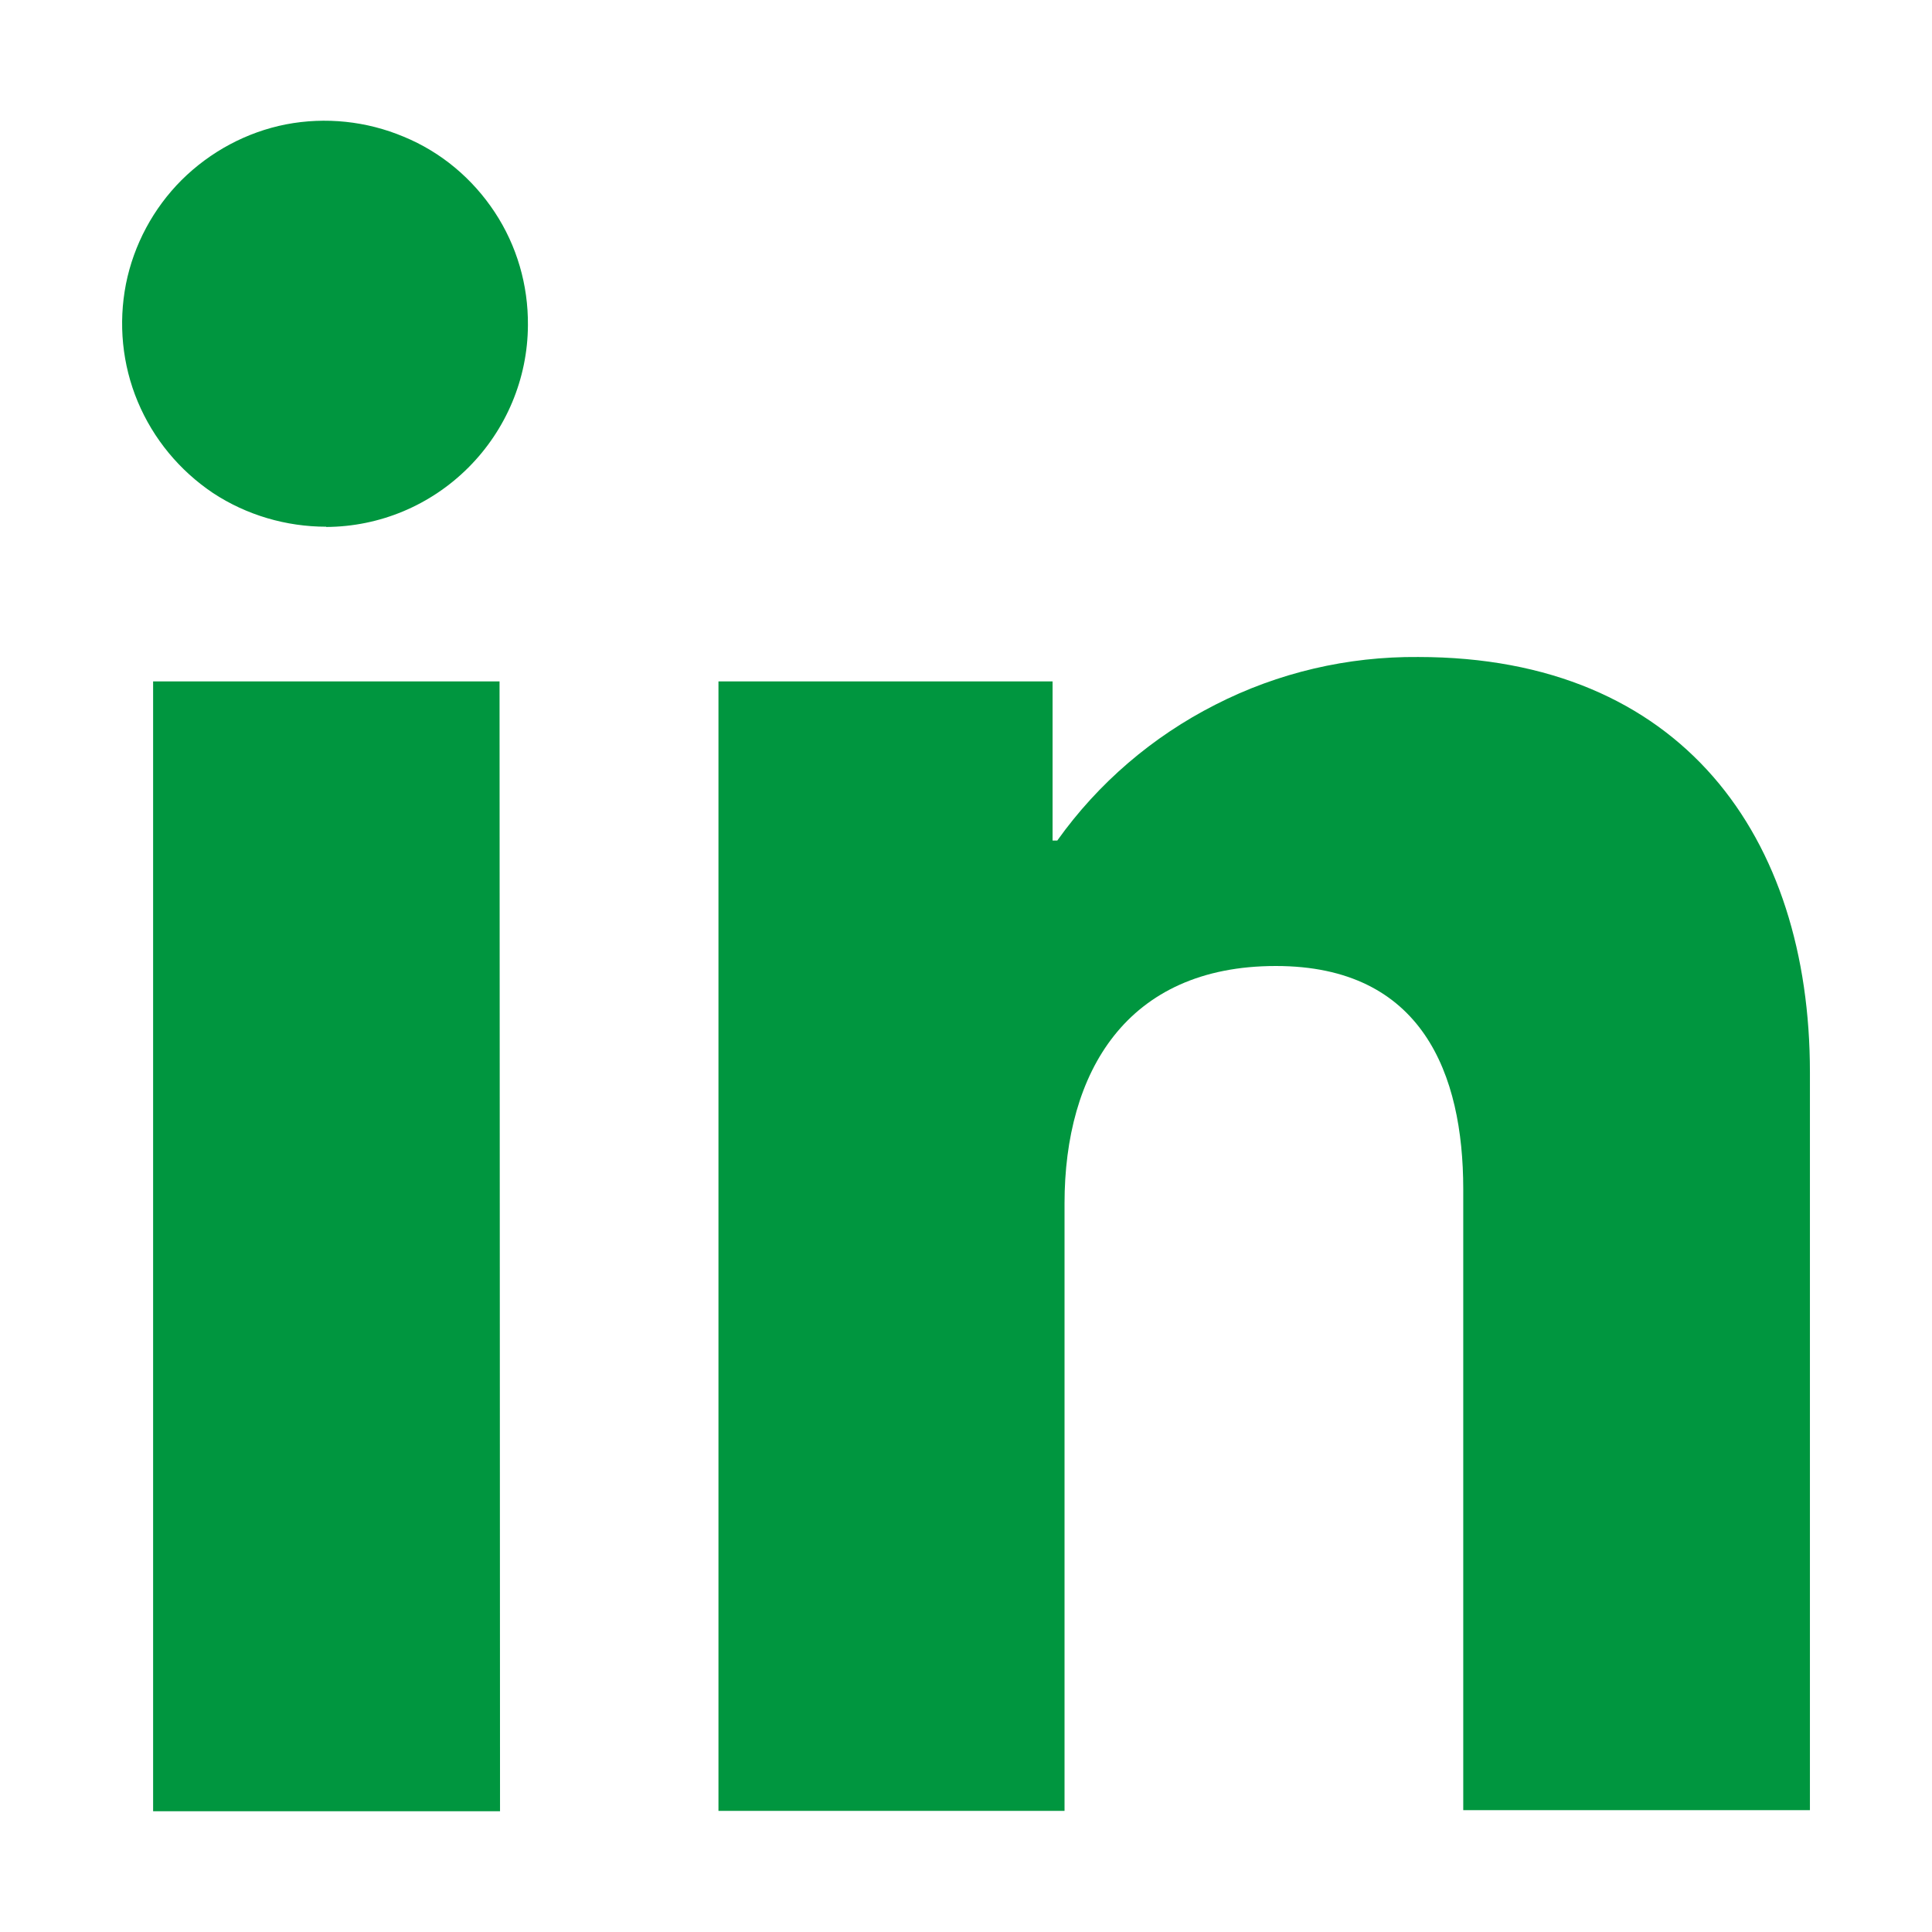
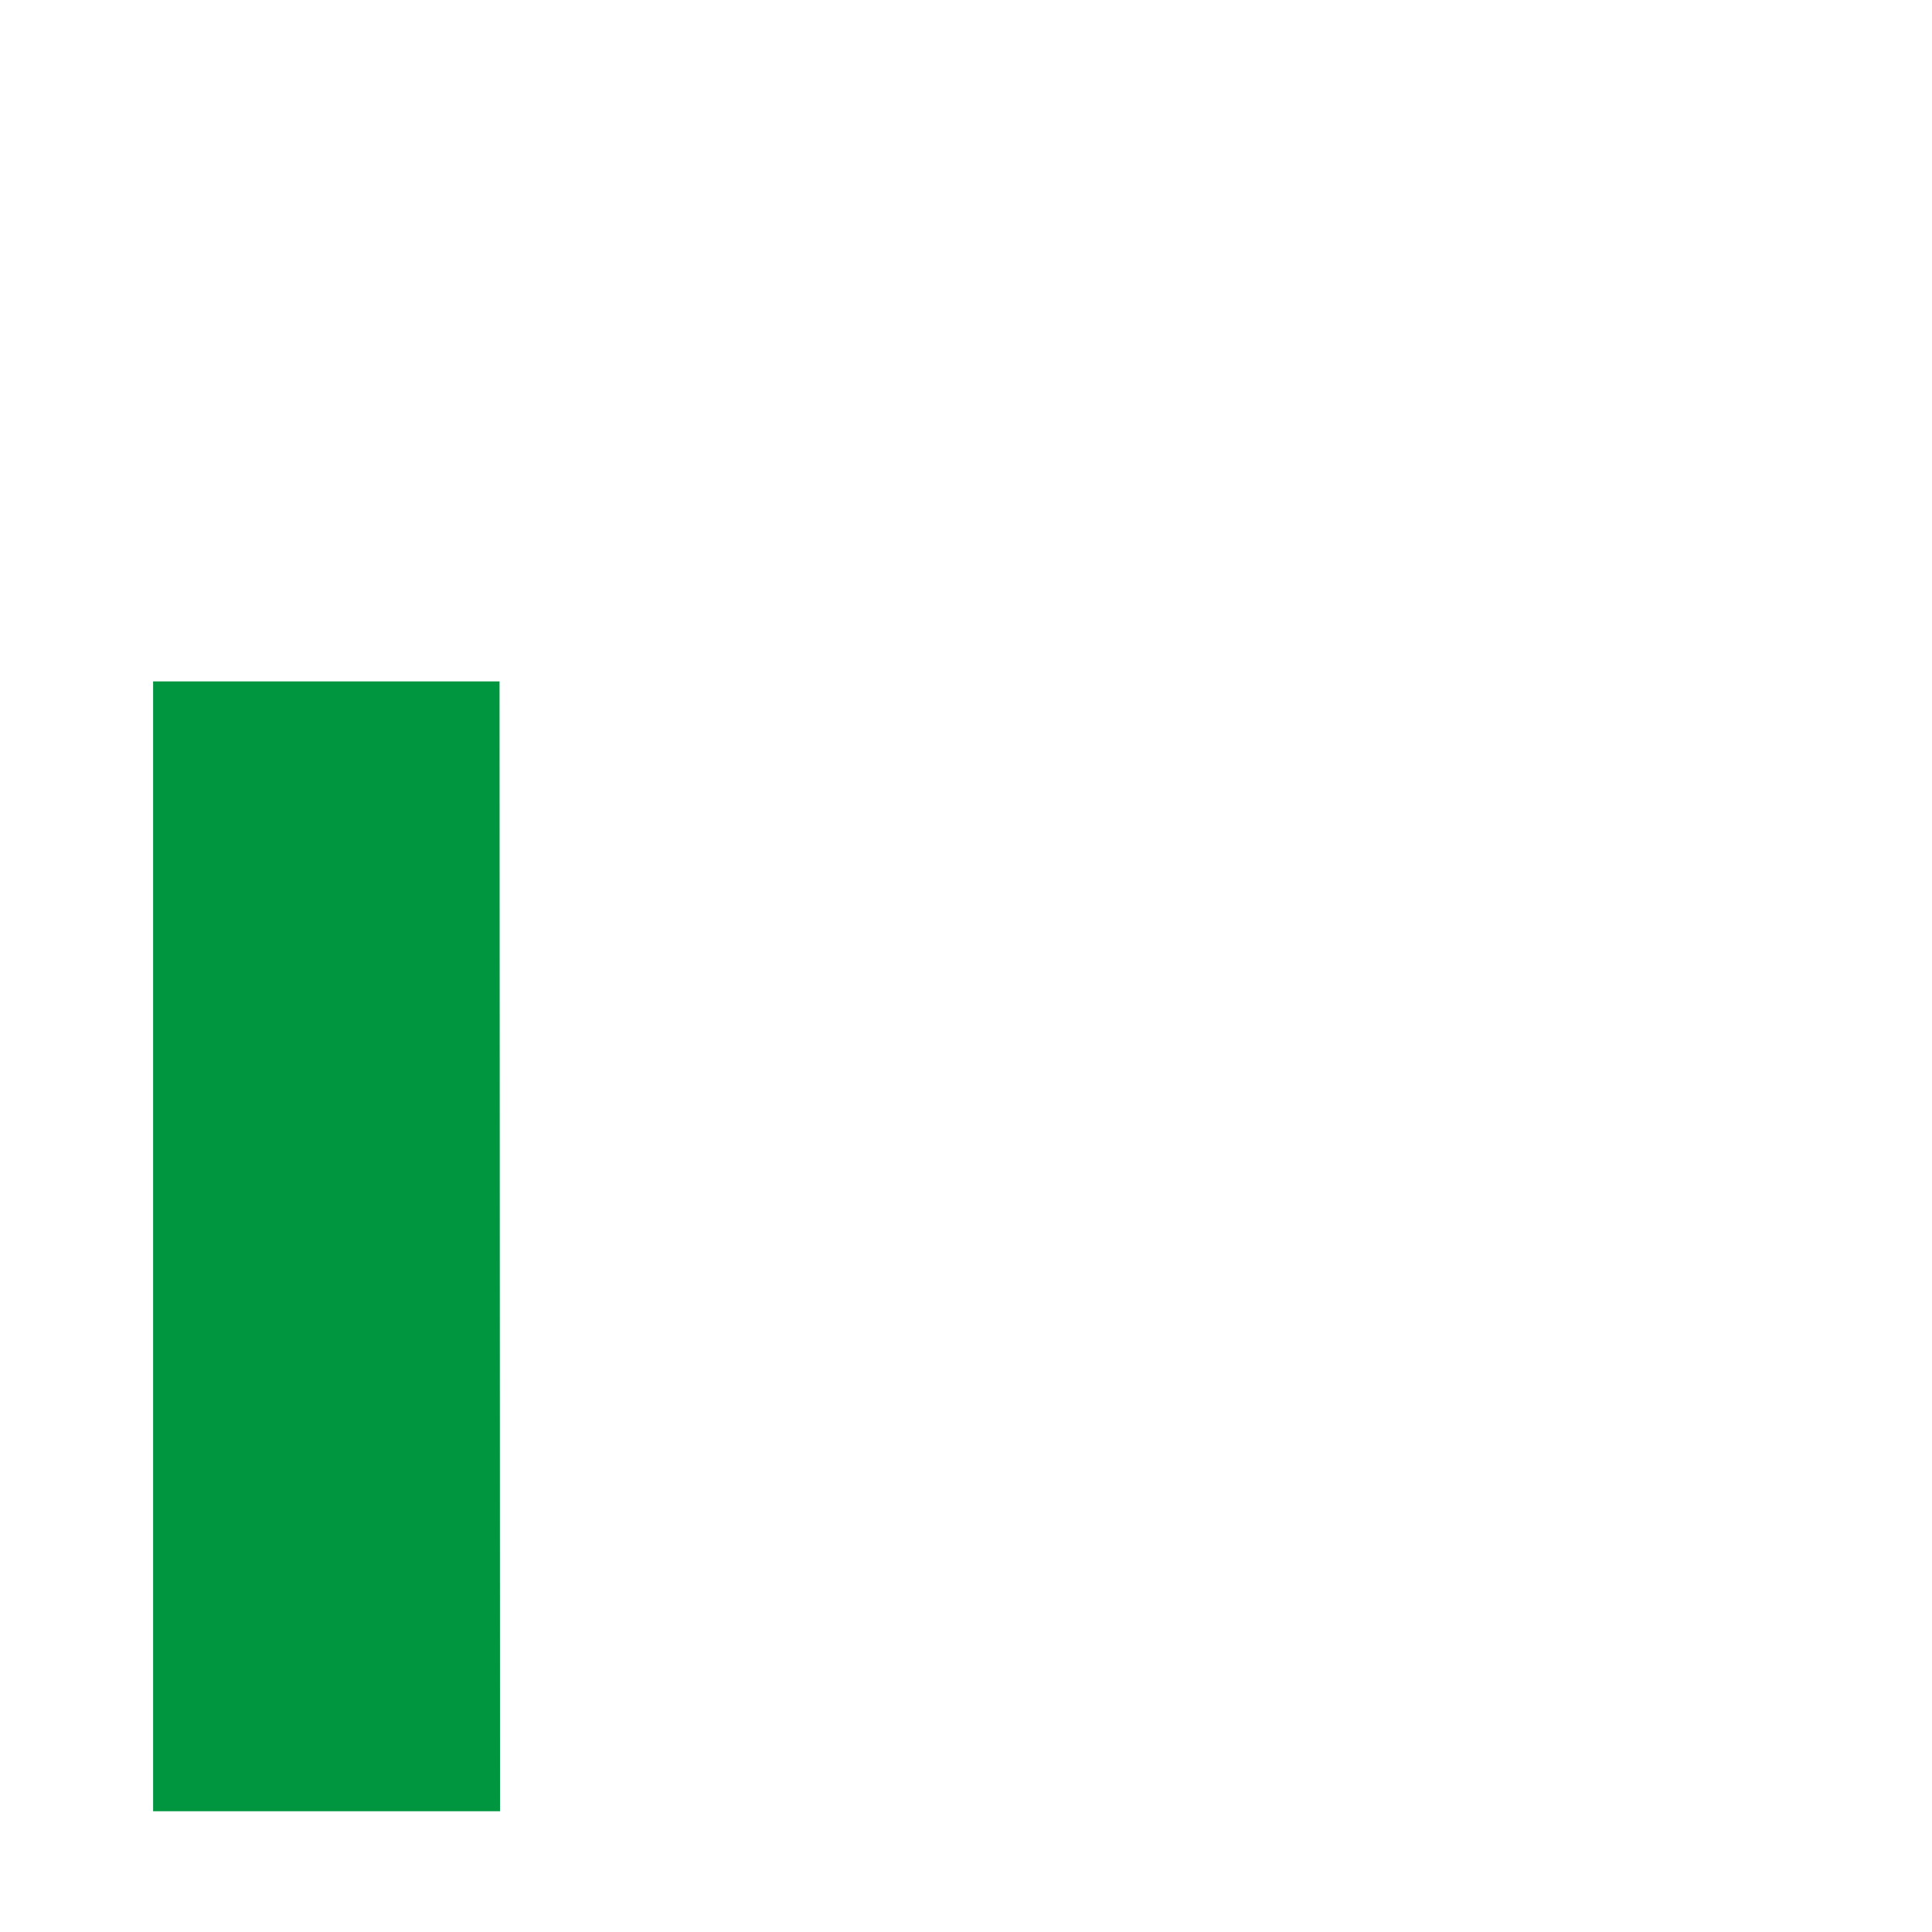
<svg xmlns="http://www.w3.org/2000/svg" version="1.1" id="图层_1" x="0px" y="0px" width="16px" height="16px" viewBox="0 0 16 16" enable-background="new 0 0 16 16" xml:space="preserve">
  <g id="linkedin">
-     <path fill="#00963F" d="M2.702,4.362c-0.332,0-0.66-0.096-0.938-0.279C1.487,3.897,1.27,3.635,1.141,3.327S0.979,2.68,1.043,2.352   C1.108,2.026,1.27,1.725,1.504,1.491C1.741,1.256,2.042,1.094,2.368,1.03c0.328-0.063,0.668-0.027,0.975,0.102   c0.309,0.127,0.57,0.346,0.754,0.625C4.28,2.034,4.375,2.36,4.372,2.694C4.37,3.135,4.192,3.559,3.879,3.872   s-0.734,0.49-1.178,0.492V4.362L2.702,4.362z" />
-     <path fill="#00963F" d="M5.95,15V5.643h2.767v1.318h0.039c0.34-0.477,0.789-0.861,1.309-1.125c0.52-0.266,1.096-0.4,1.68-0.395   c2.184,0,3.244,1.492,3.244,3.439v6.111h-2.871V9.844C12.117,8.9,11.783,8,10.566,8c-1.24,0-1.75,0.884-1.75,1.966v5.031H5.95V15z" />
    <polygon fill="#00963F" points="4.141,15 1.268,15 1.268,5.643 4.137,5.643  " />
  </g>
</svg>